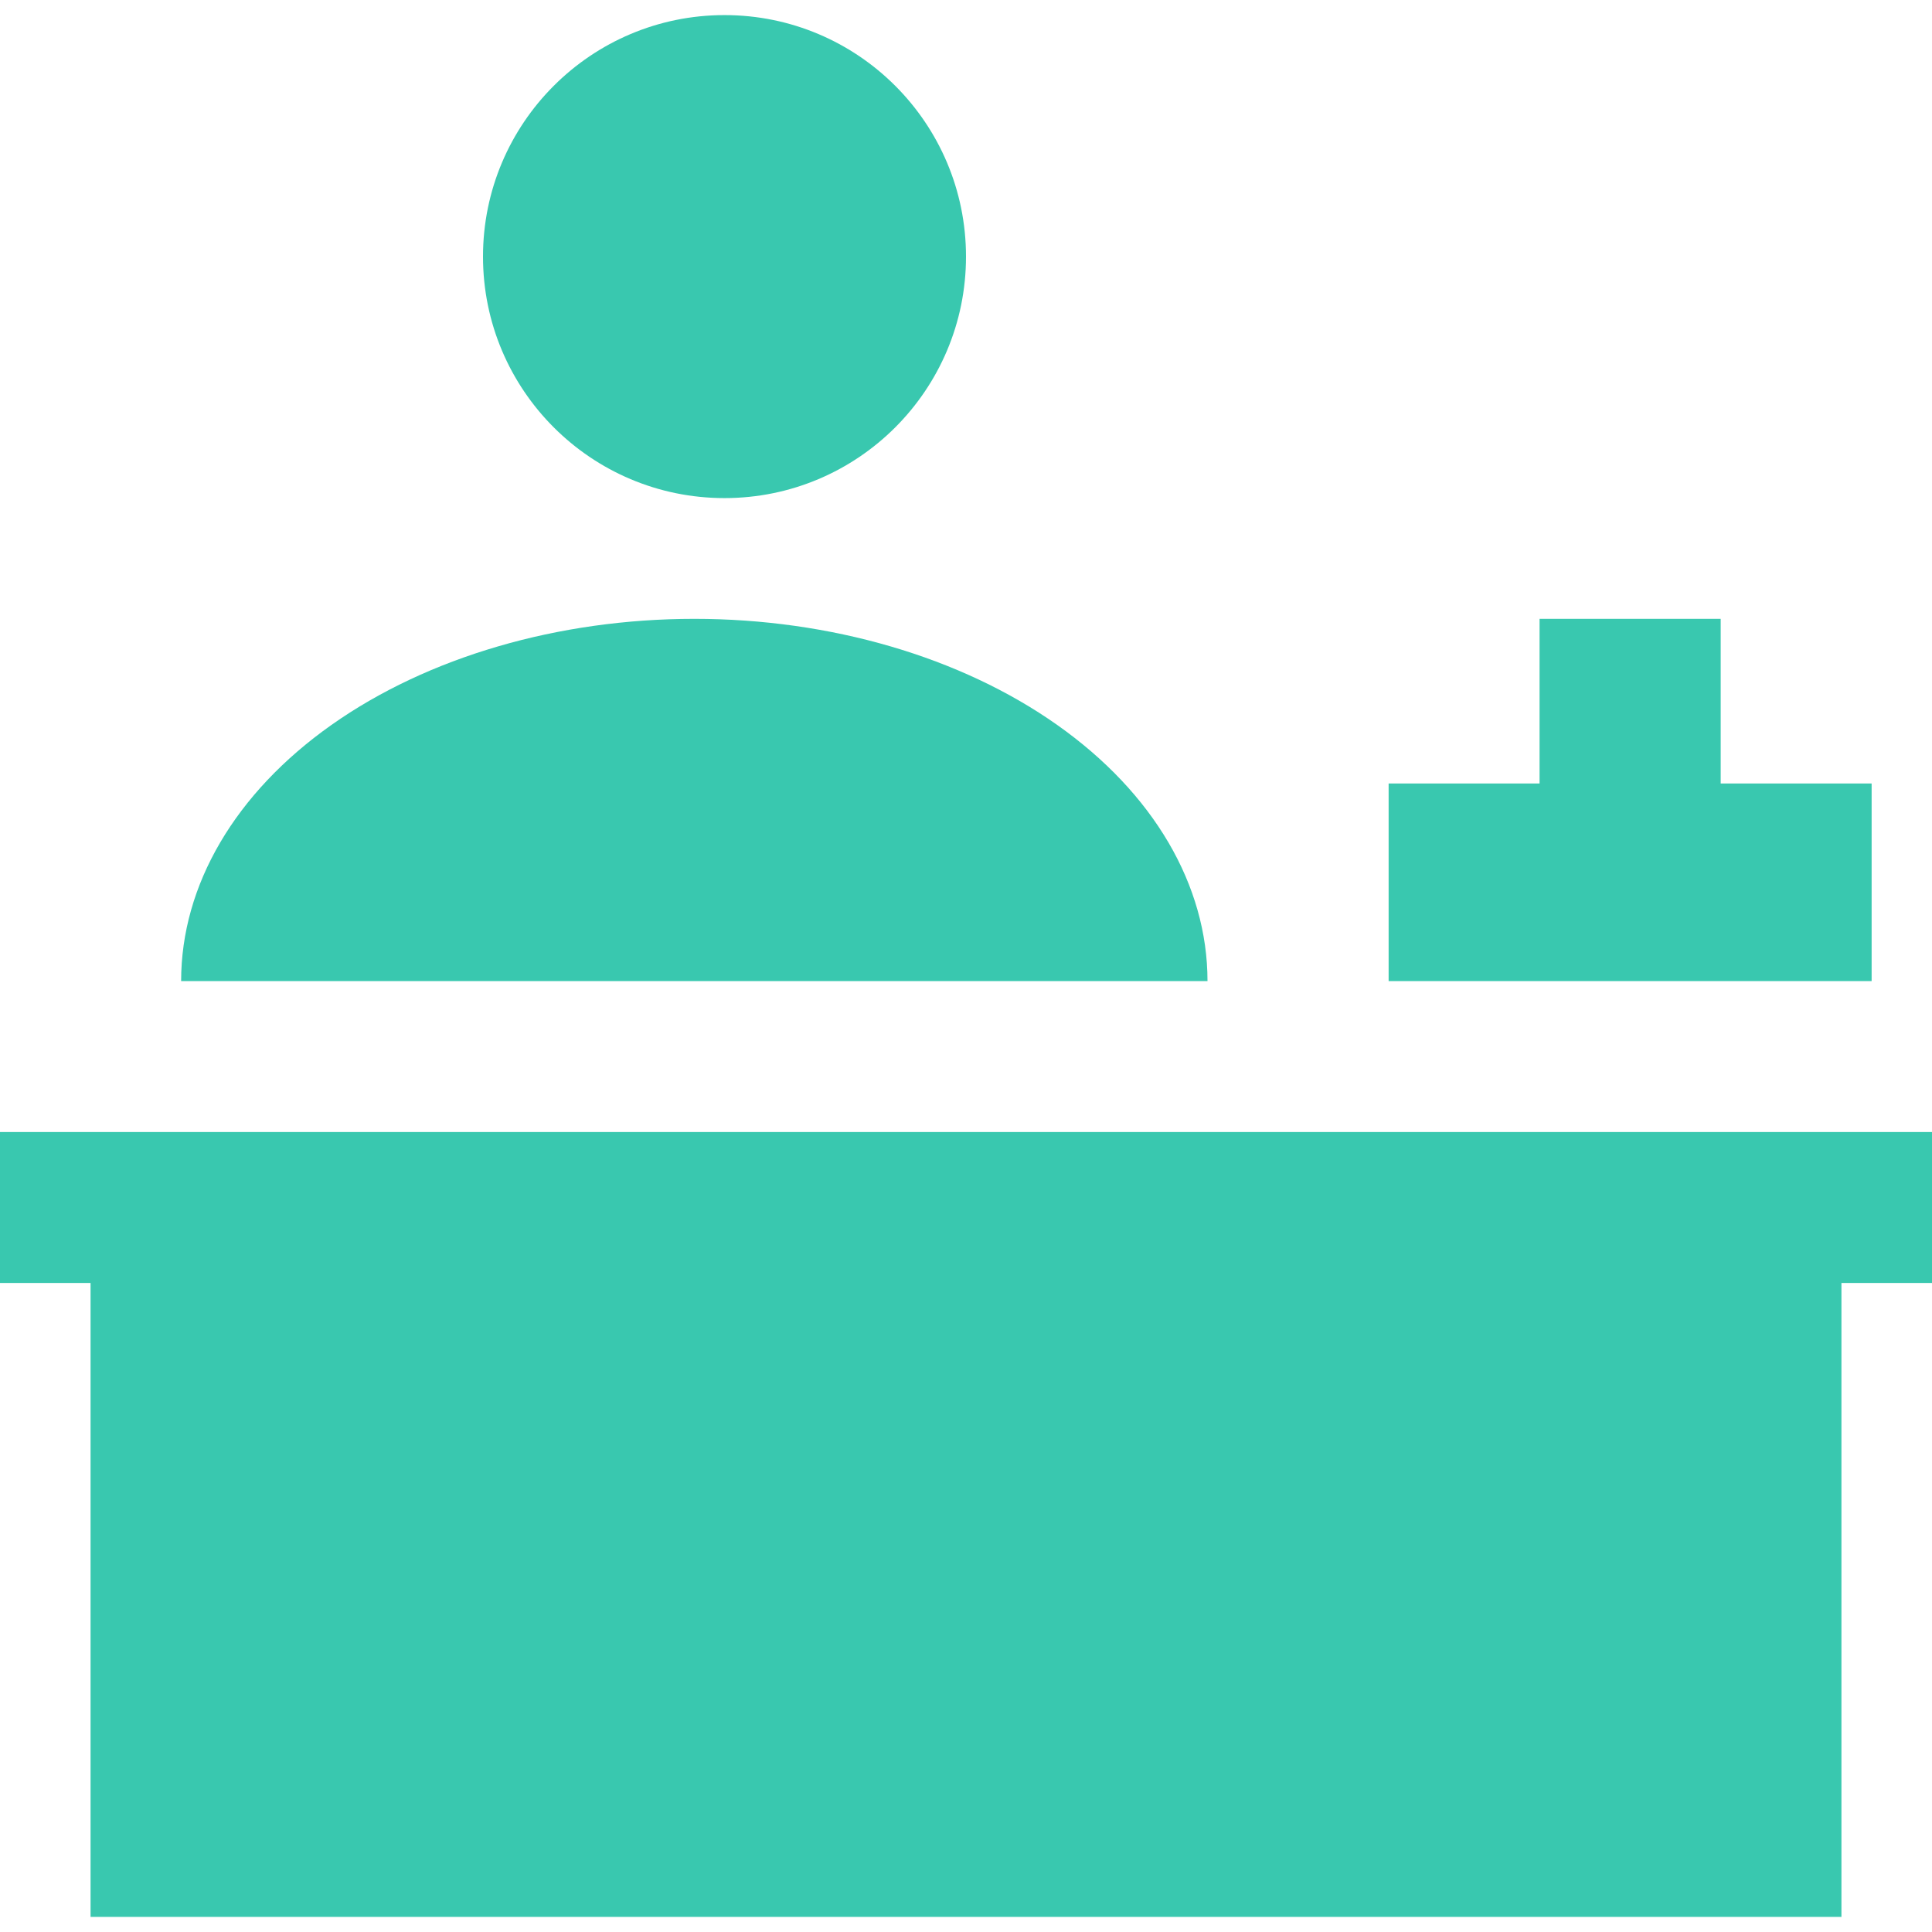
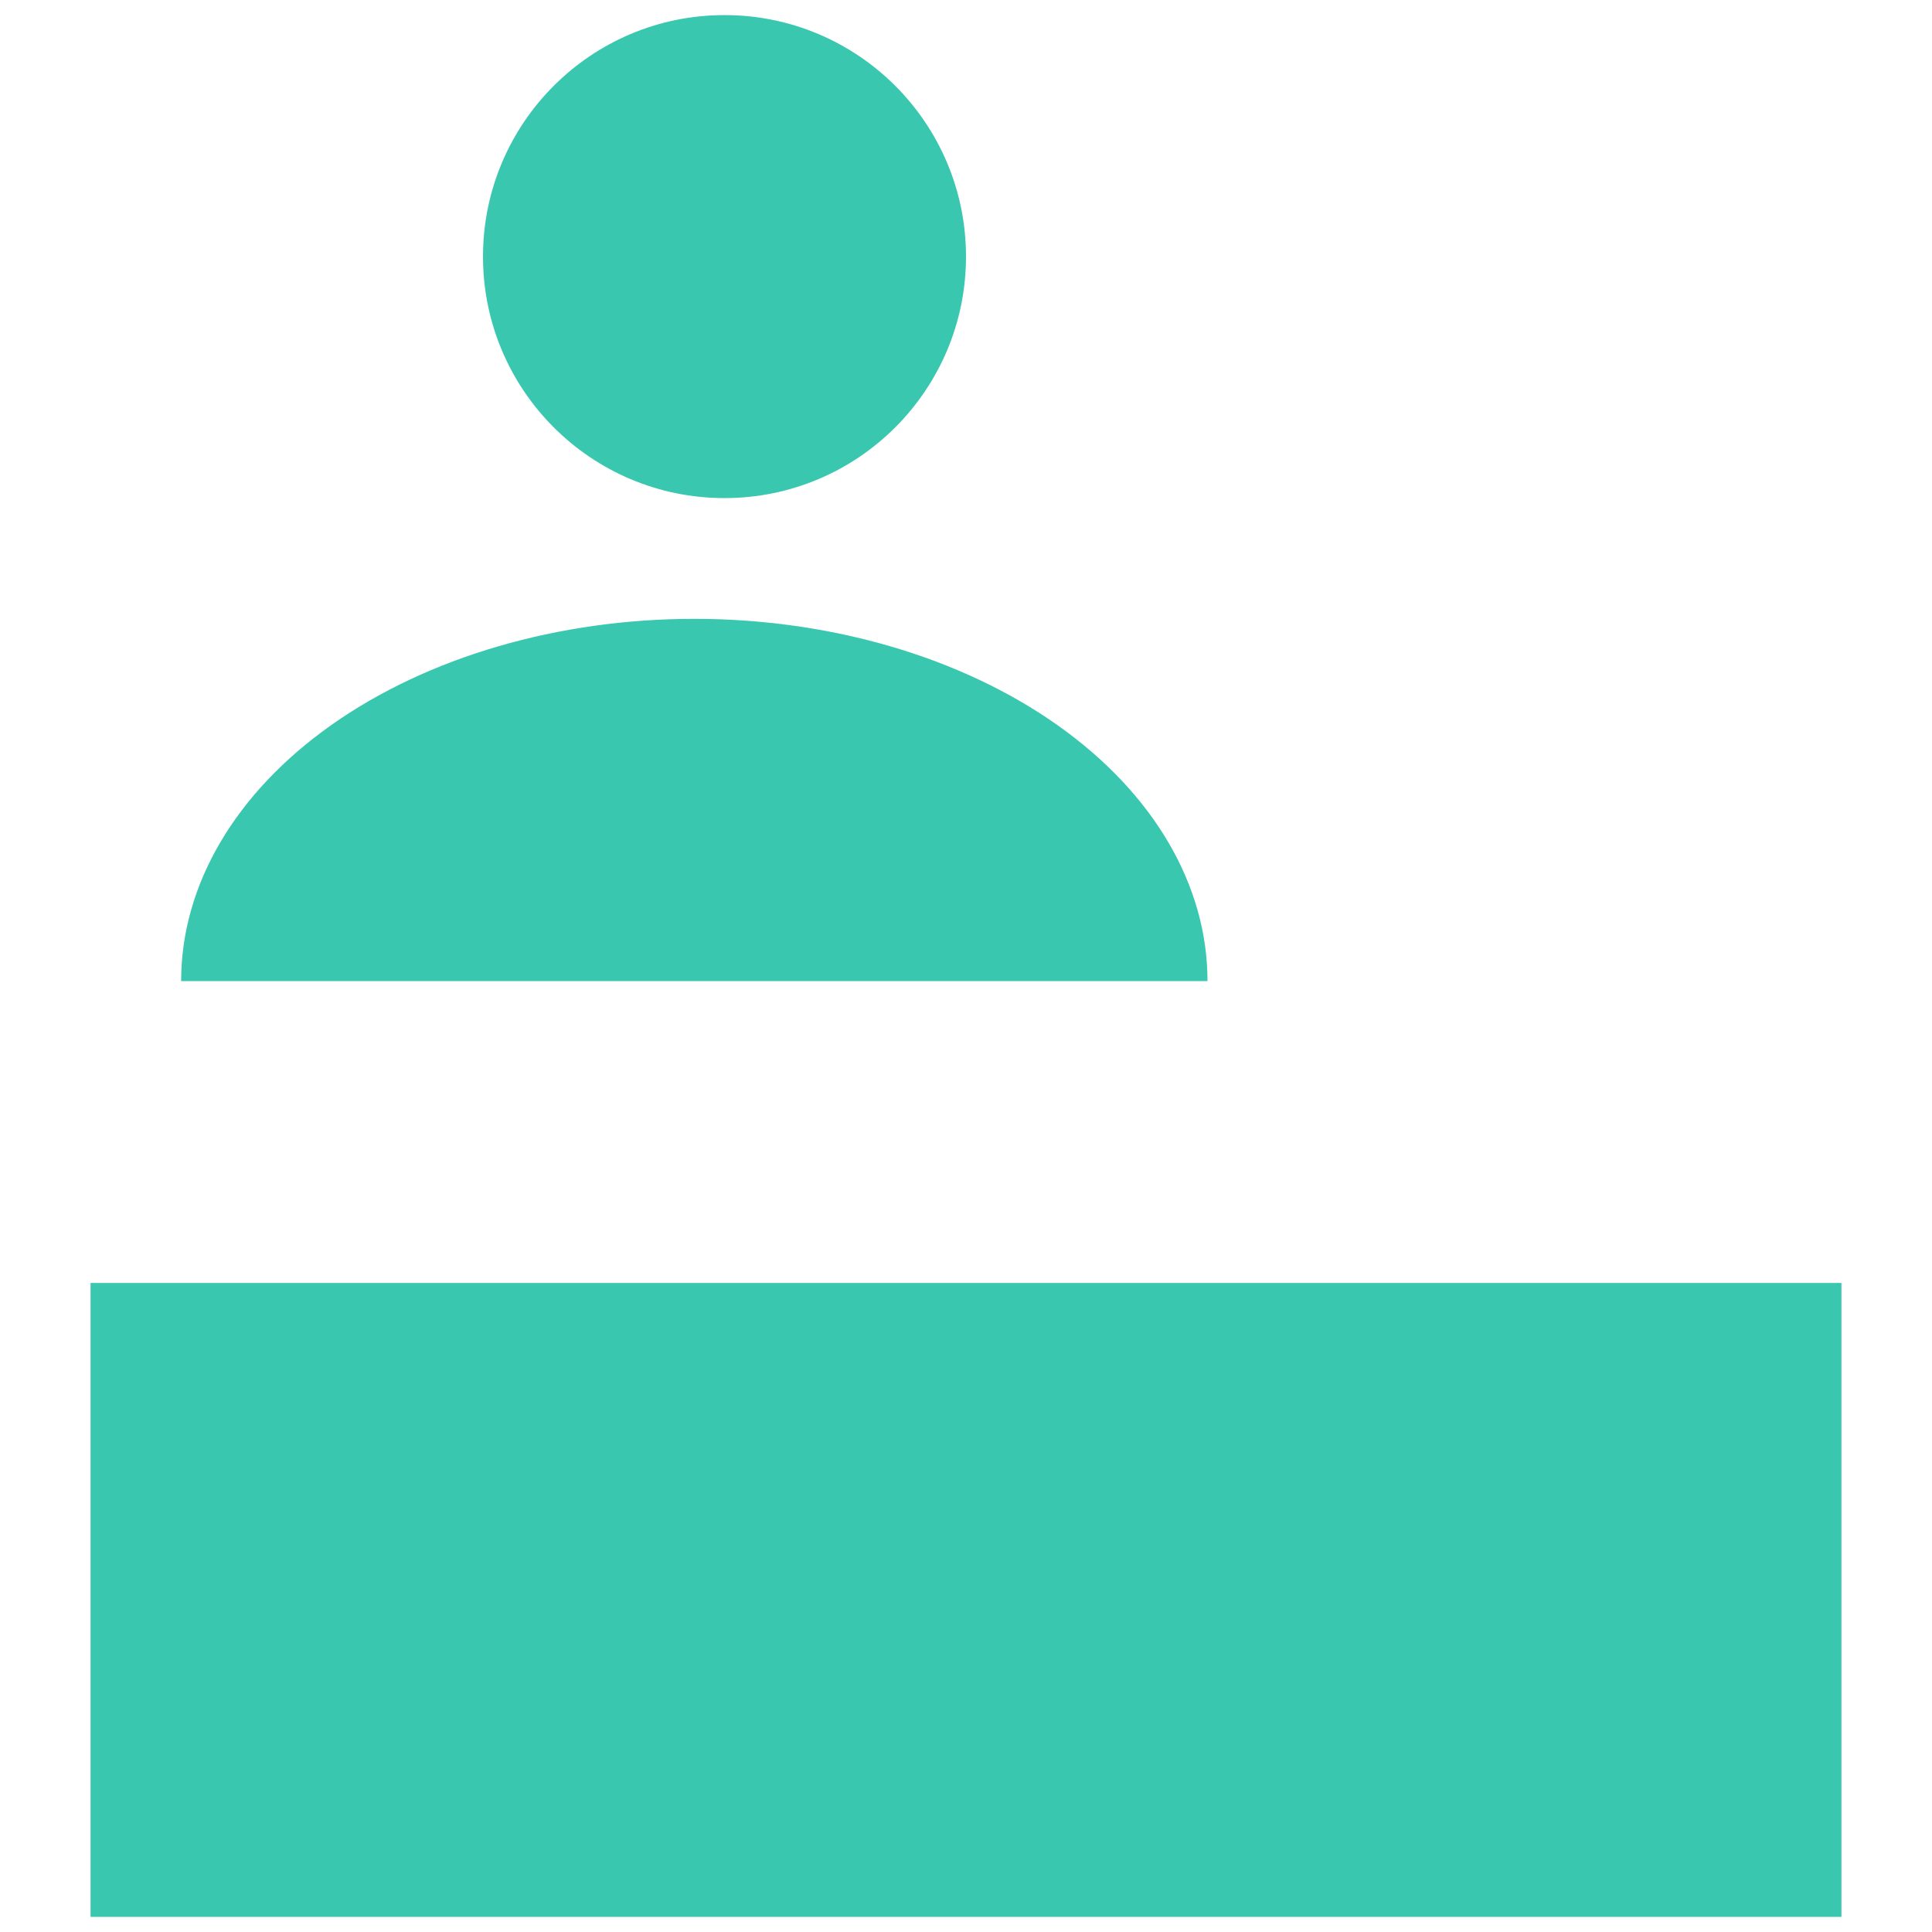
<svg xmlns="http://www.w3.org/2000/svg" width="32" height="32" viewBox="0 0 32 32" fill="none">
-   <path d="M23 12.977V16.25h8V12.977H28.5V10.25h-3v2.727H23z" fill="#39c8af" />
-   <path d="M0 21.25H1.5v10.5h29V21.25H32v-2.5H0v2.5z" fill="#39c8af" />
+   <path d="M0 21.25H1.5v10.5h29V21.25H32v-2.5v2.5z" fill="#39c8af" />
  <path d="M16 4.25c0 2.209-1.791 4-4 4-2.209.0-4-1.791-4-4 0-2.209 1.791-4 4-4 2.209.0 4 1.791 4 4z" fill="#39c8af" />
  <path d="M20 16.25C20 14.659 19.105 13.133 17.51 12.007 15.916 10.882 13.754 10.25 11.5 10.25 9.246 10.25 7.084 10.882 5.49 12.007 3.896 13.133 3 14.659 3 16.25H20z" fill="#39c8af" />
</svg>